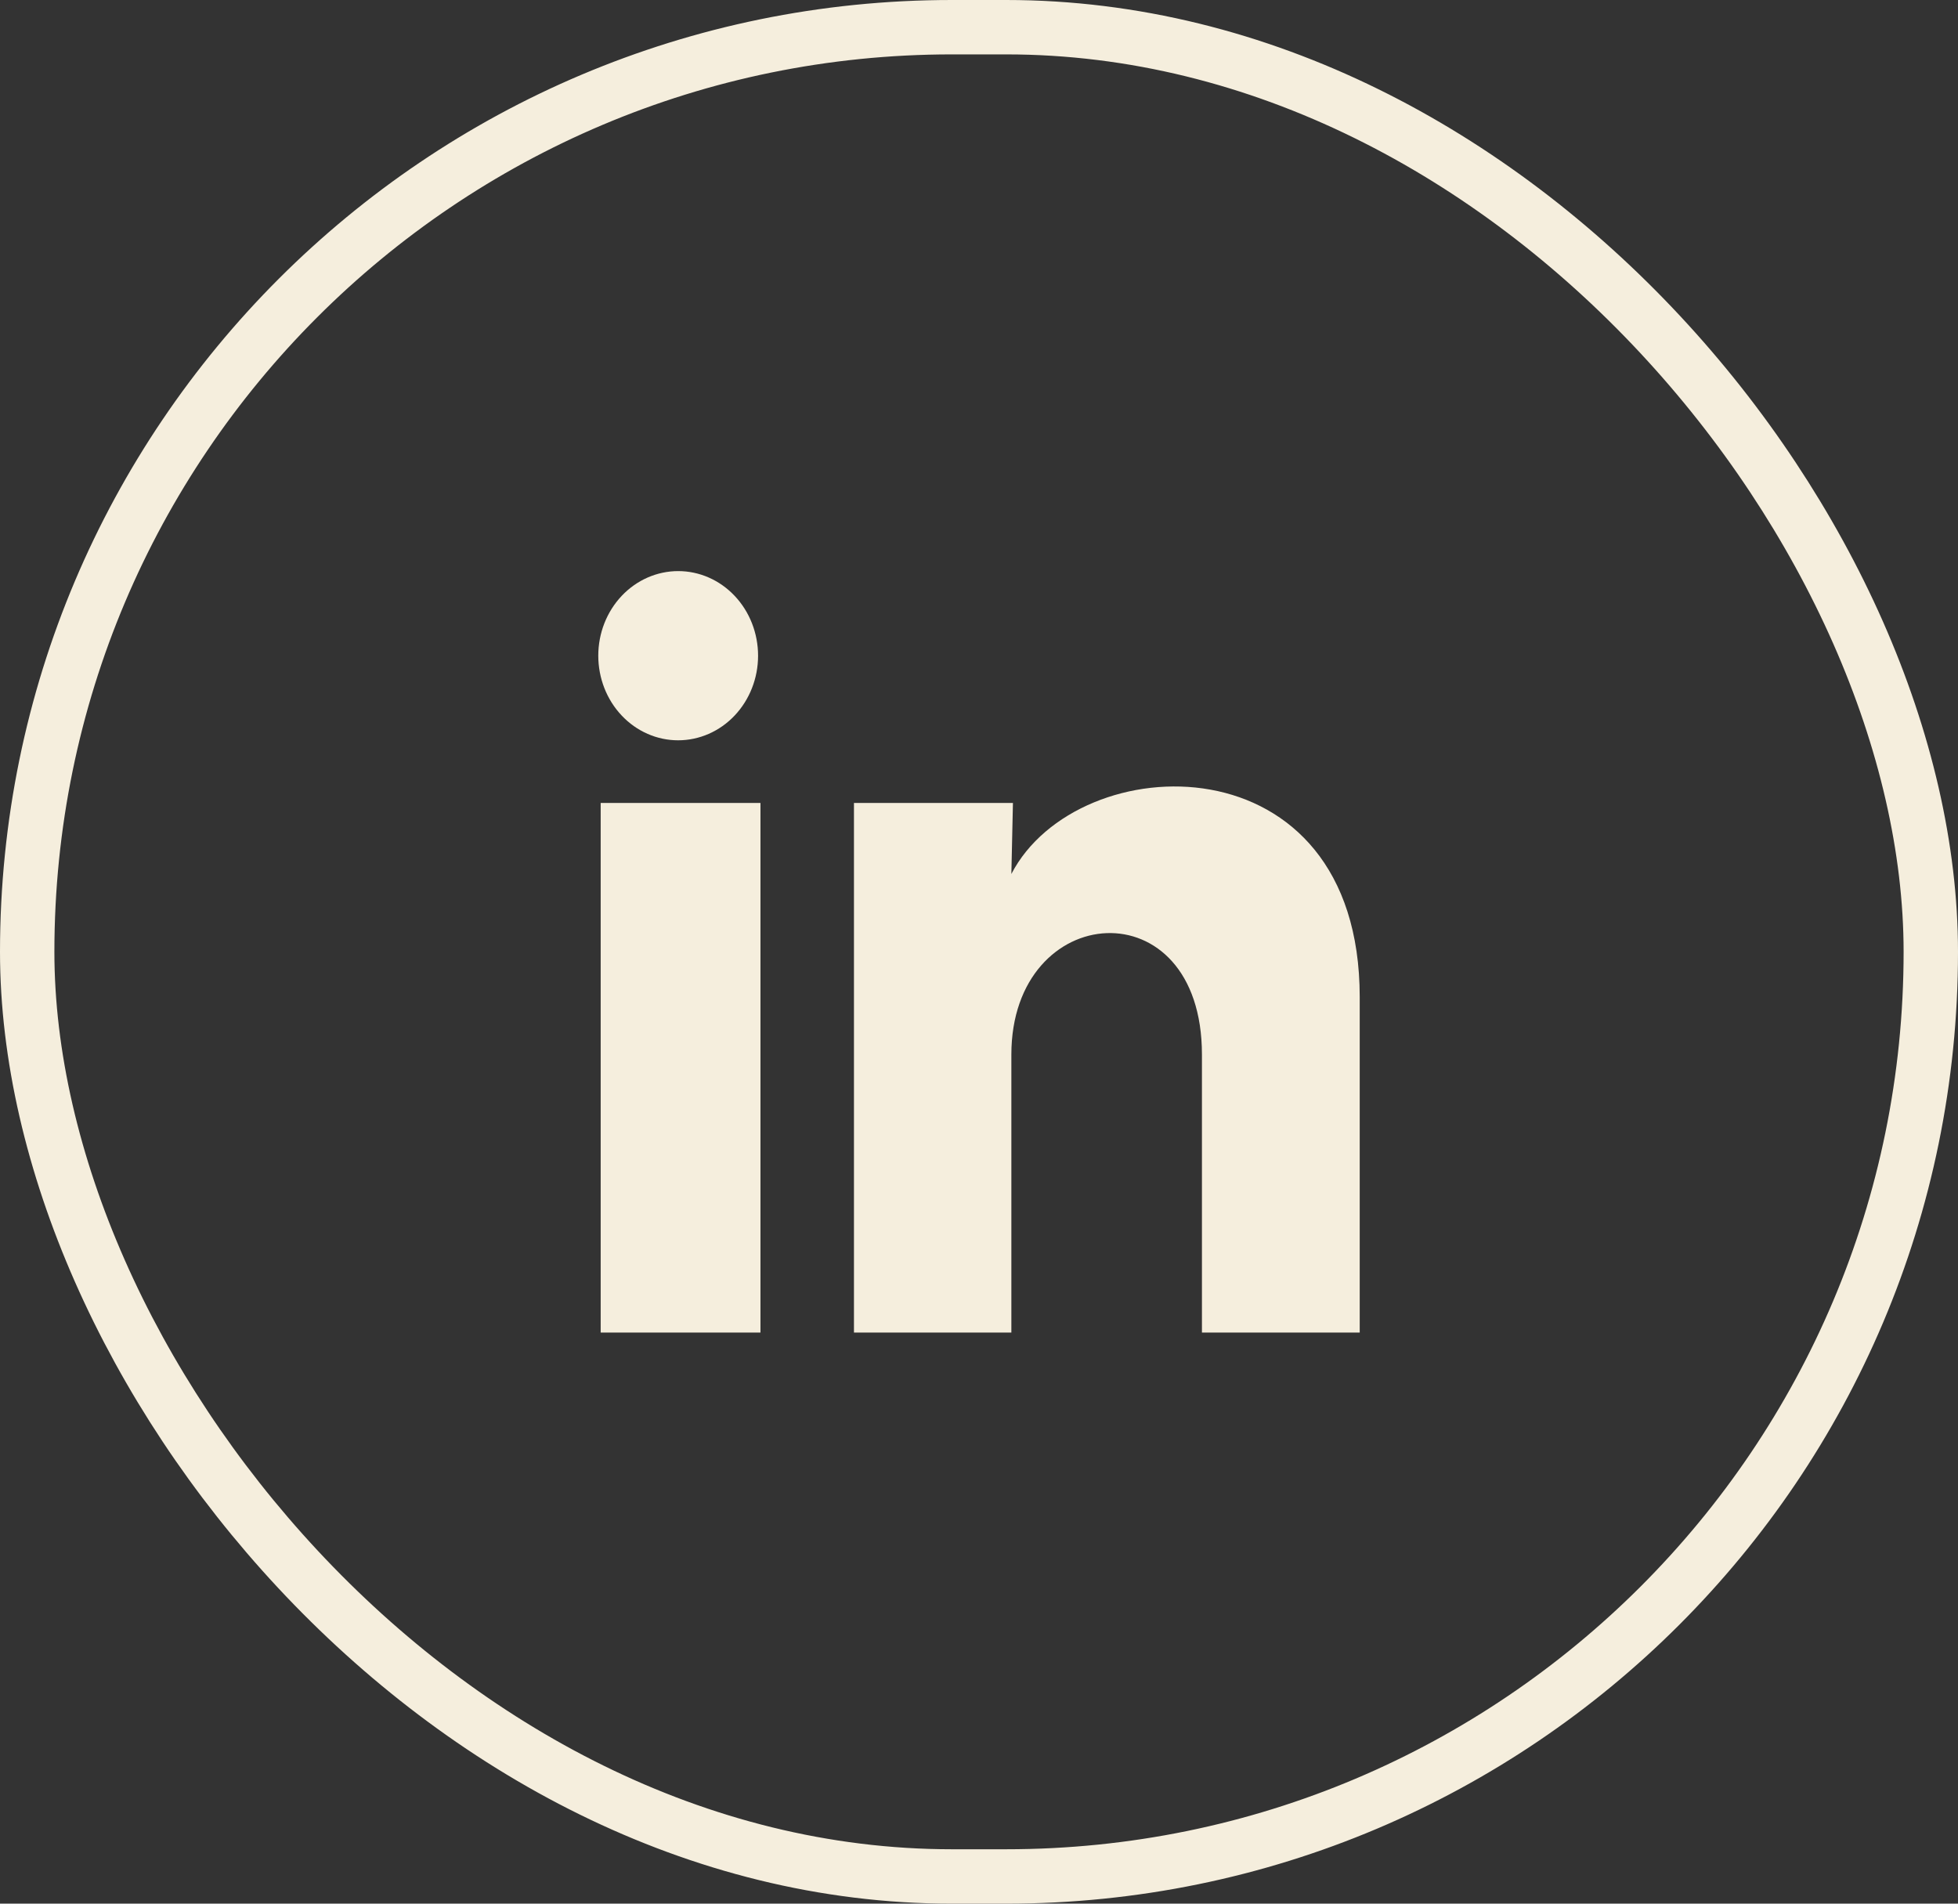
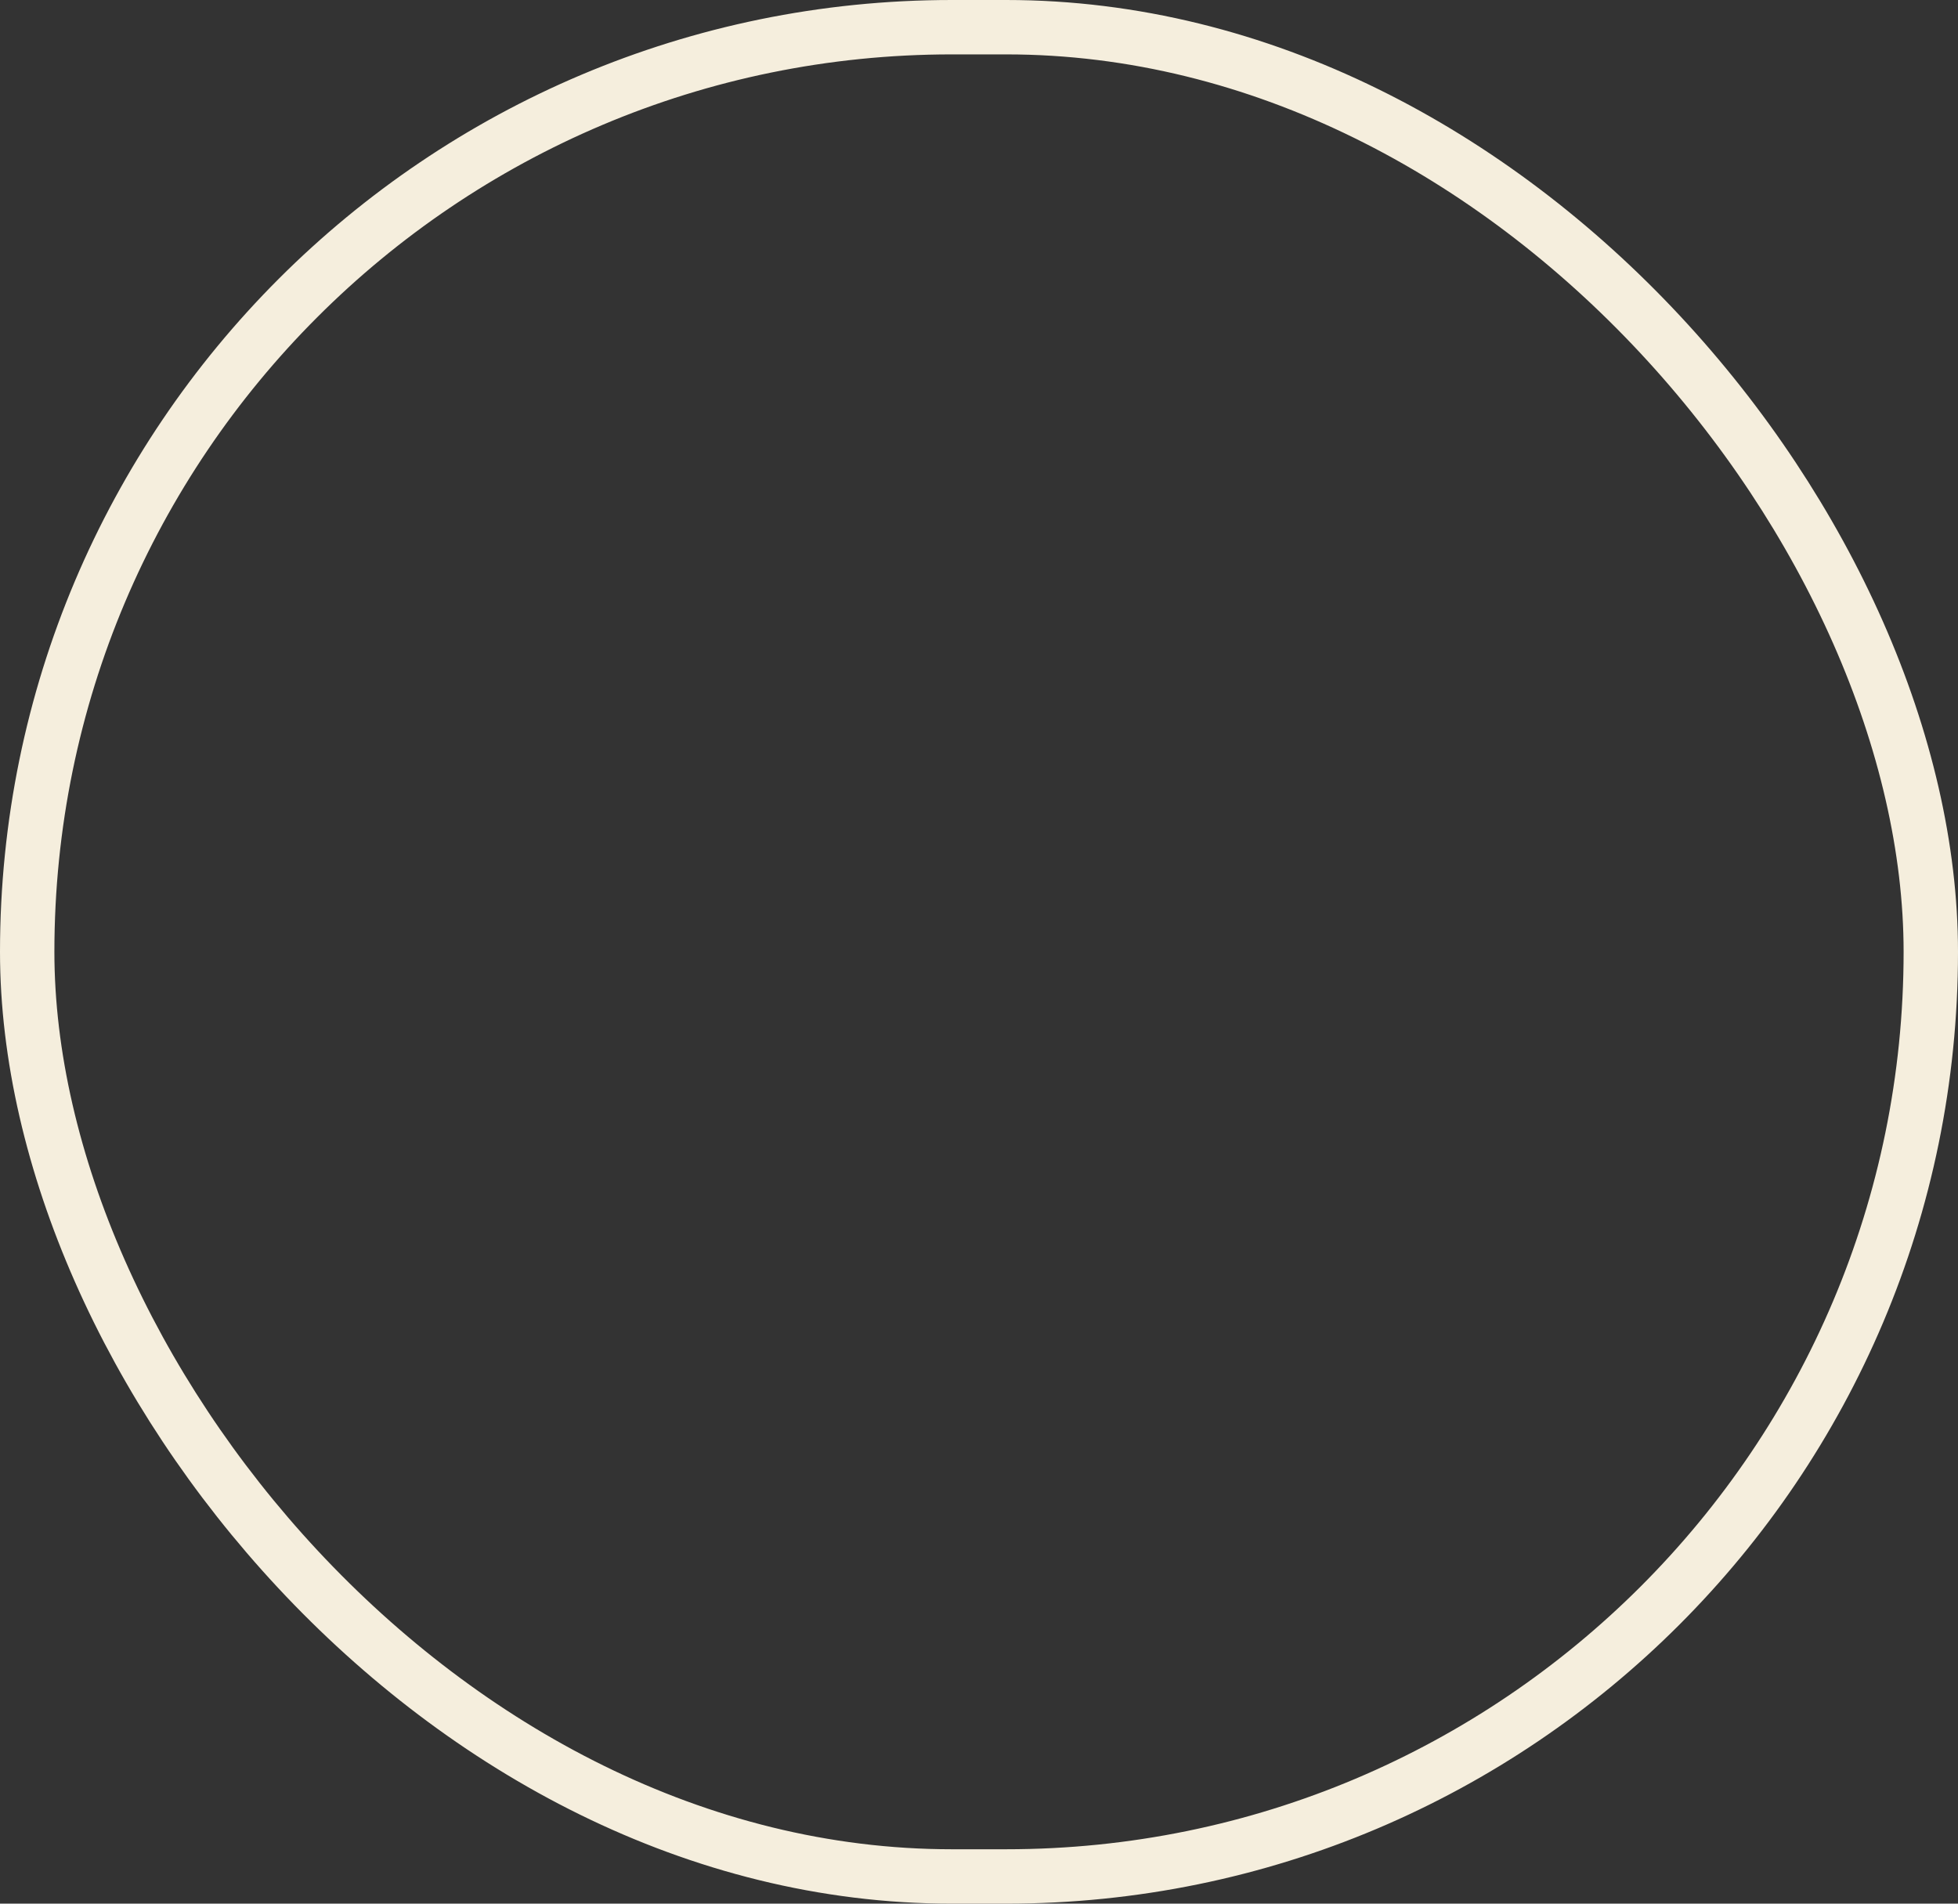
<svg xmlns="http://www.w3.org/2000/svg" width="36" height="35" viewBox="0 0 36 35" fill="none">
  <rect x="0" y="0" width="36" height="35" fill="#333333" stroke="none" />
  <rect x="0.5" y="0.5" width="35" height="34" rx="17" stroke="#f5eedd" />
-   <path d="M13.938 12.056C13.938 12.469 13.783 12.864 13.507 13.156C13.232 13.447 12.858 13.611 12.468 13.611C12.079 13.611 11.705 13.447 11.43 13.155C11.154 12.863 11 12.467 11 12.055C11 11.642 11.155 11.247 11.431 10.955C11.706 10.664 12.08 10.5 12.47 10.5C12.859 10.5 13.233 10.664 13.508 10.956C13.784 11.248 13.938 11.644 13.938 12.056ZM13.982 14.763H11.044V24.5H13.982V14.763ZM18.624 14.763H15.701V24.5H18.595V19.39C18.595 16.544 22.099 16.279 22.099 19.39V24.5H25V18.333C25 13.534 19.814 13.713 18.595 16.069L18.624 14.763Z" fill="#f5eedd" />
</svg>